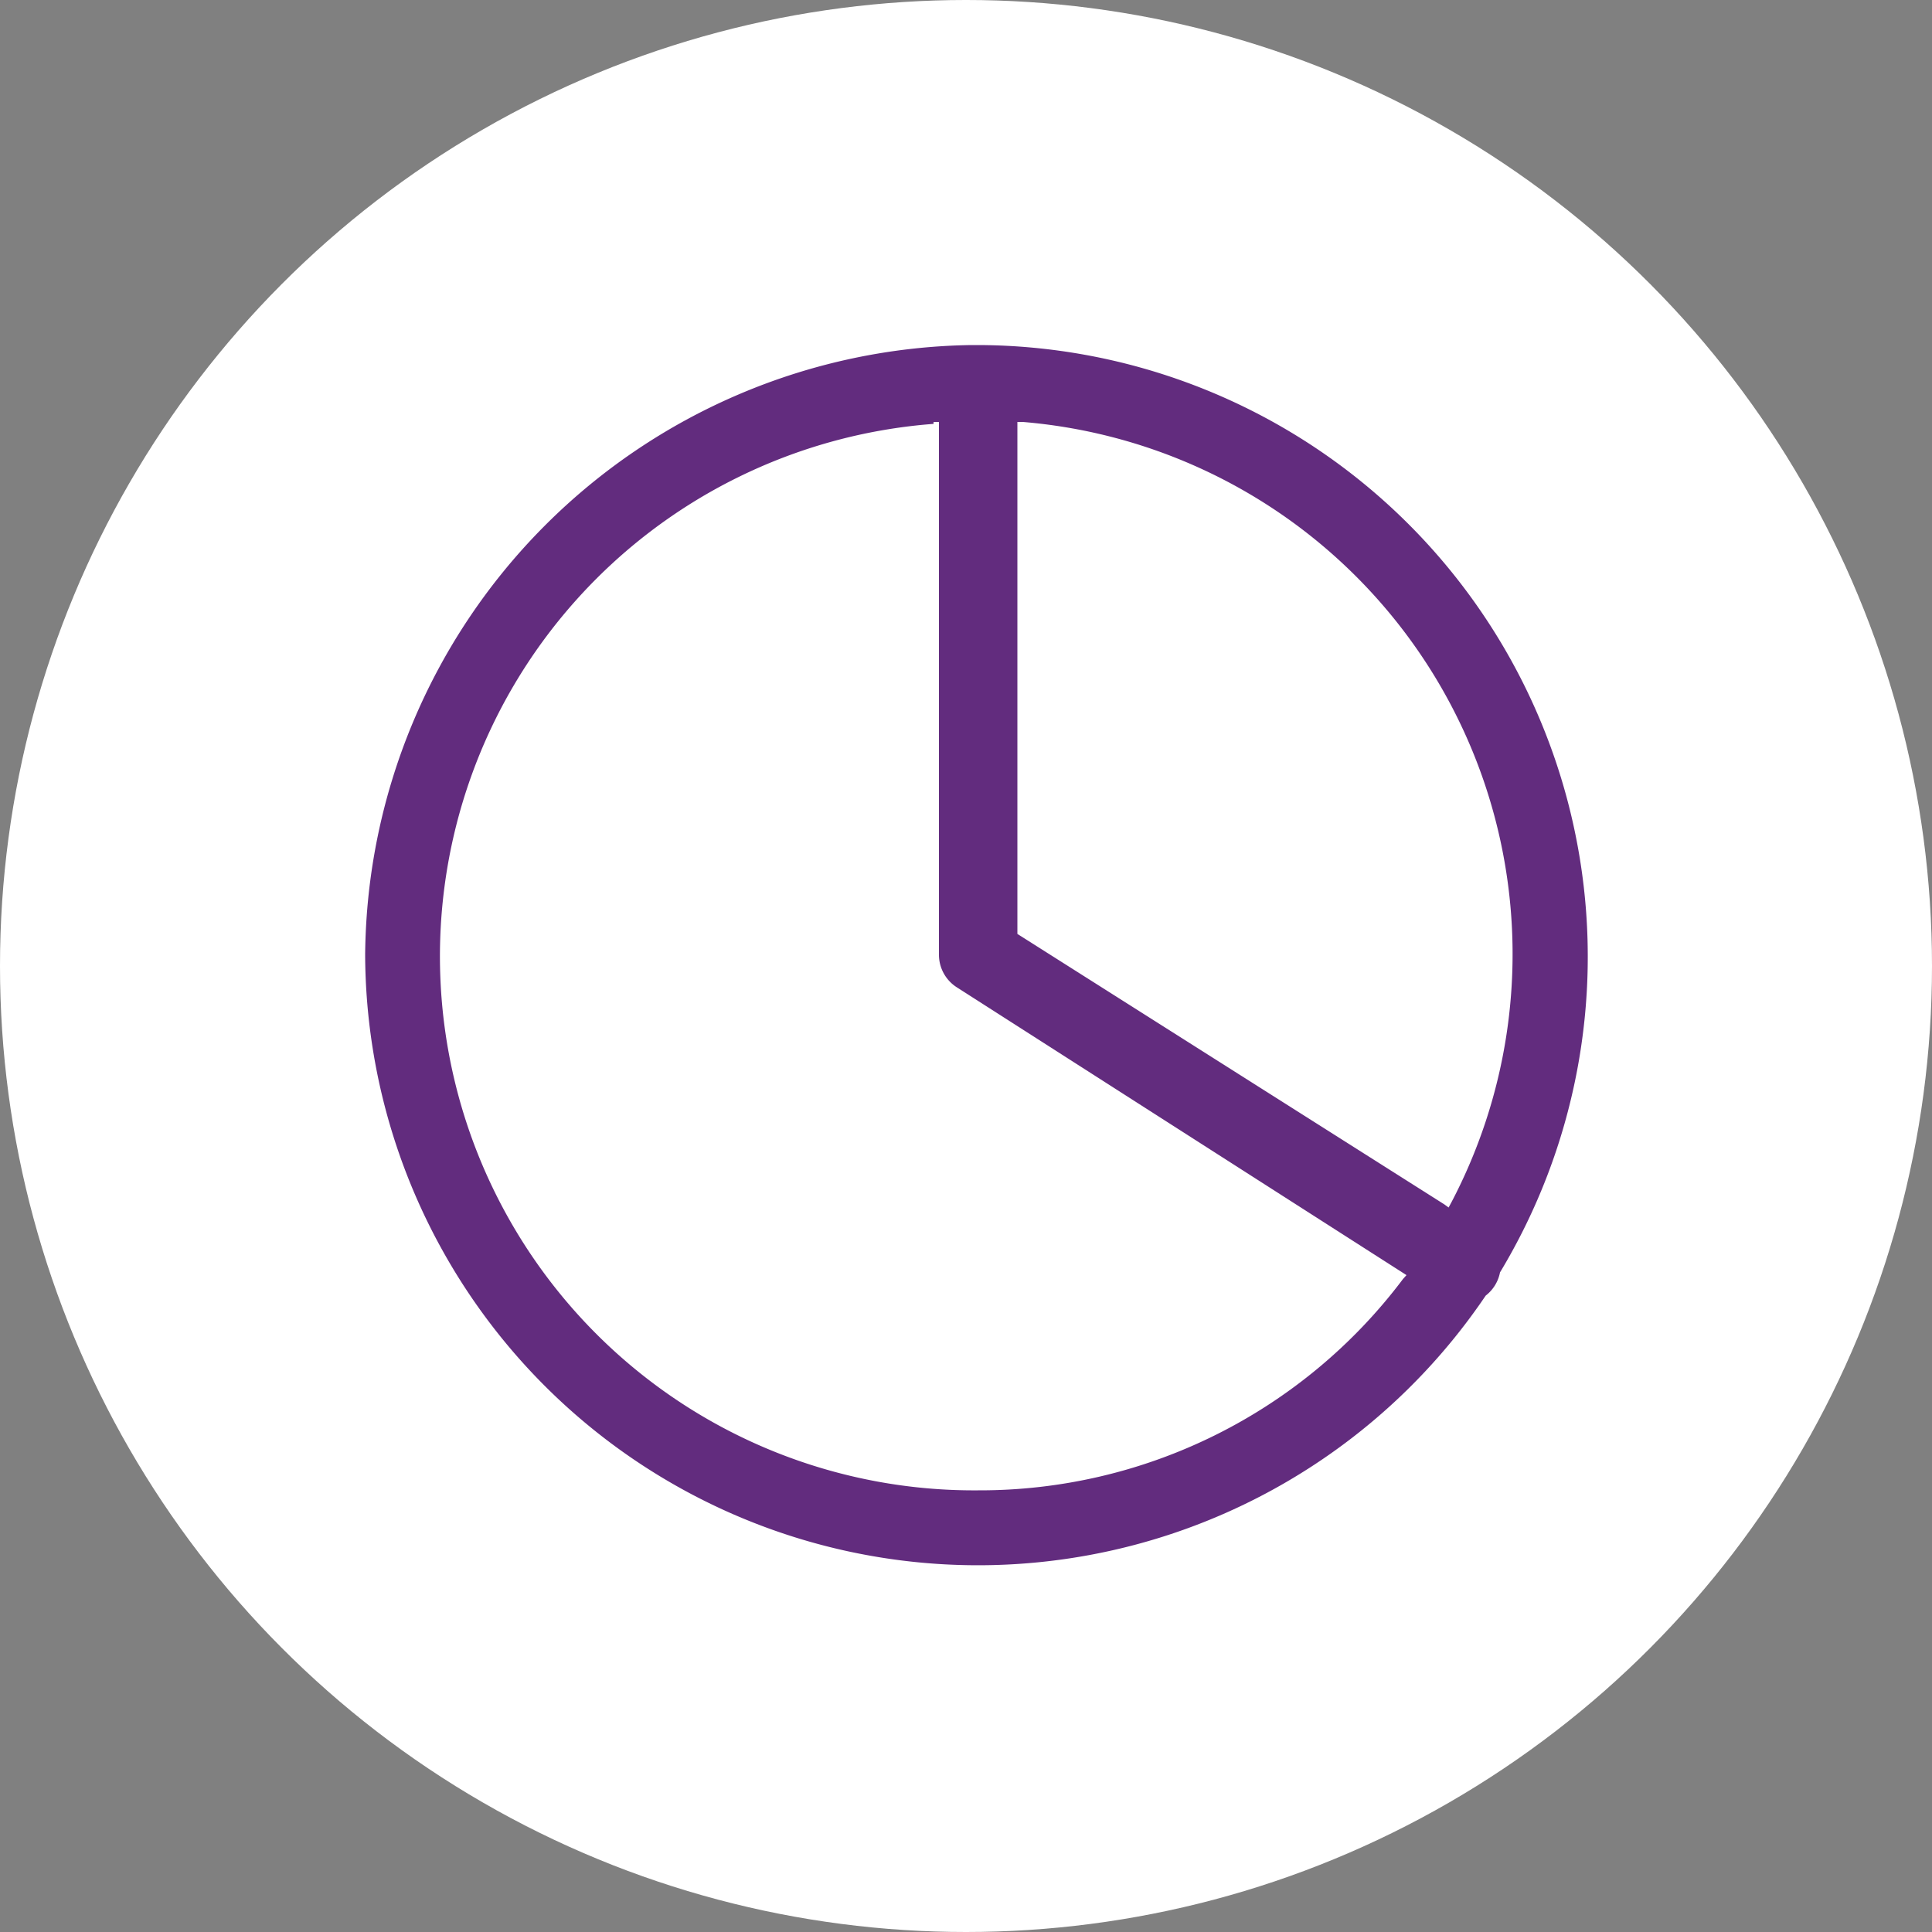
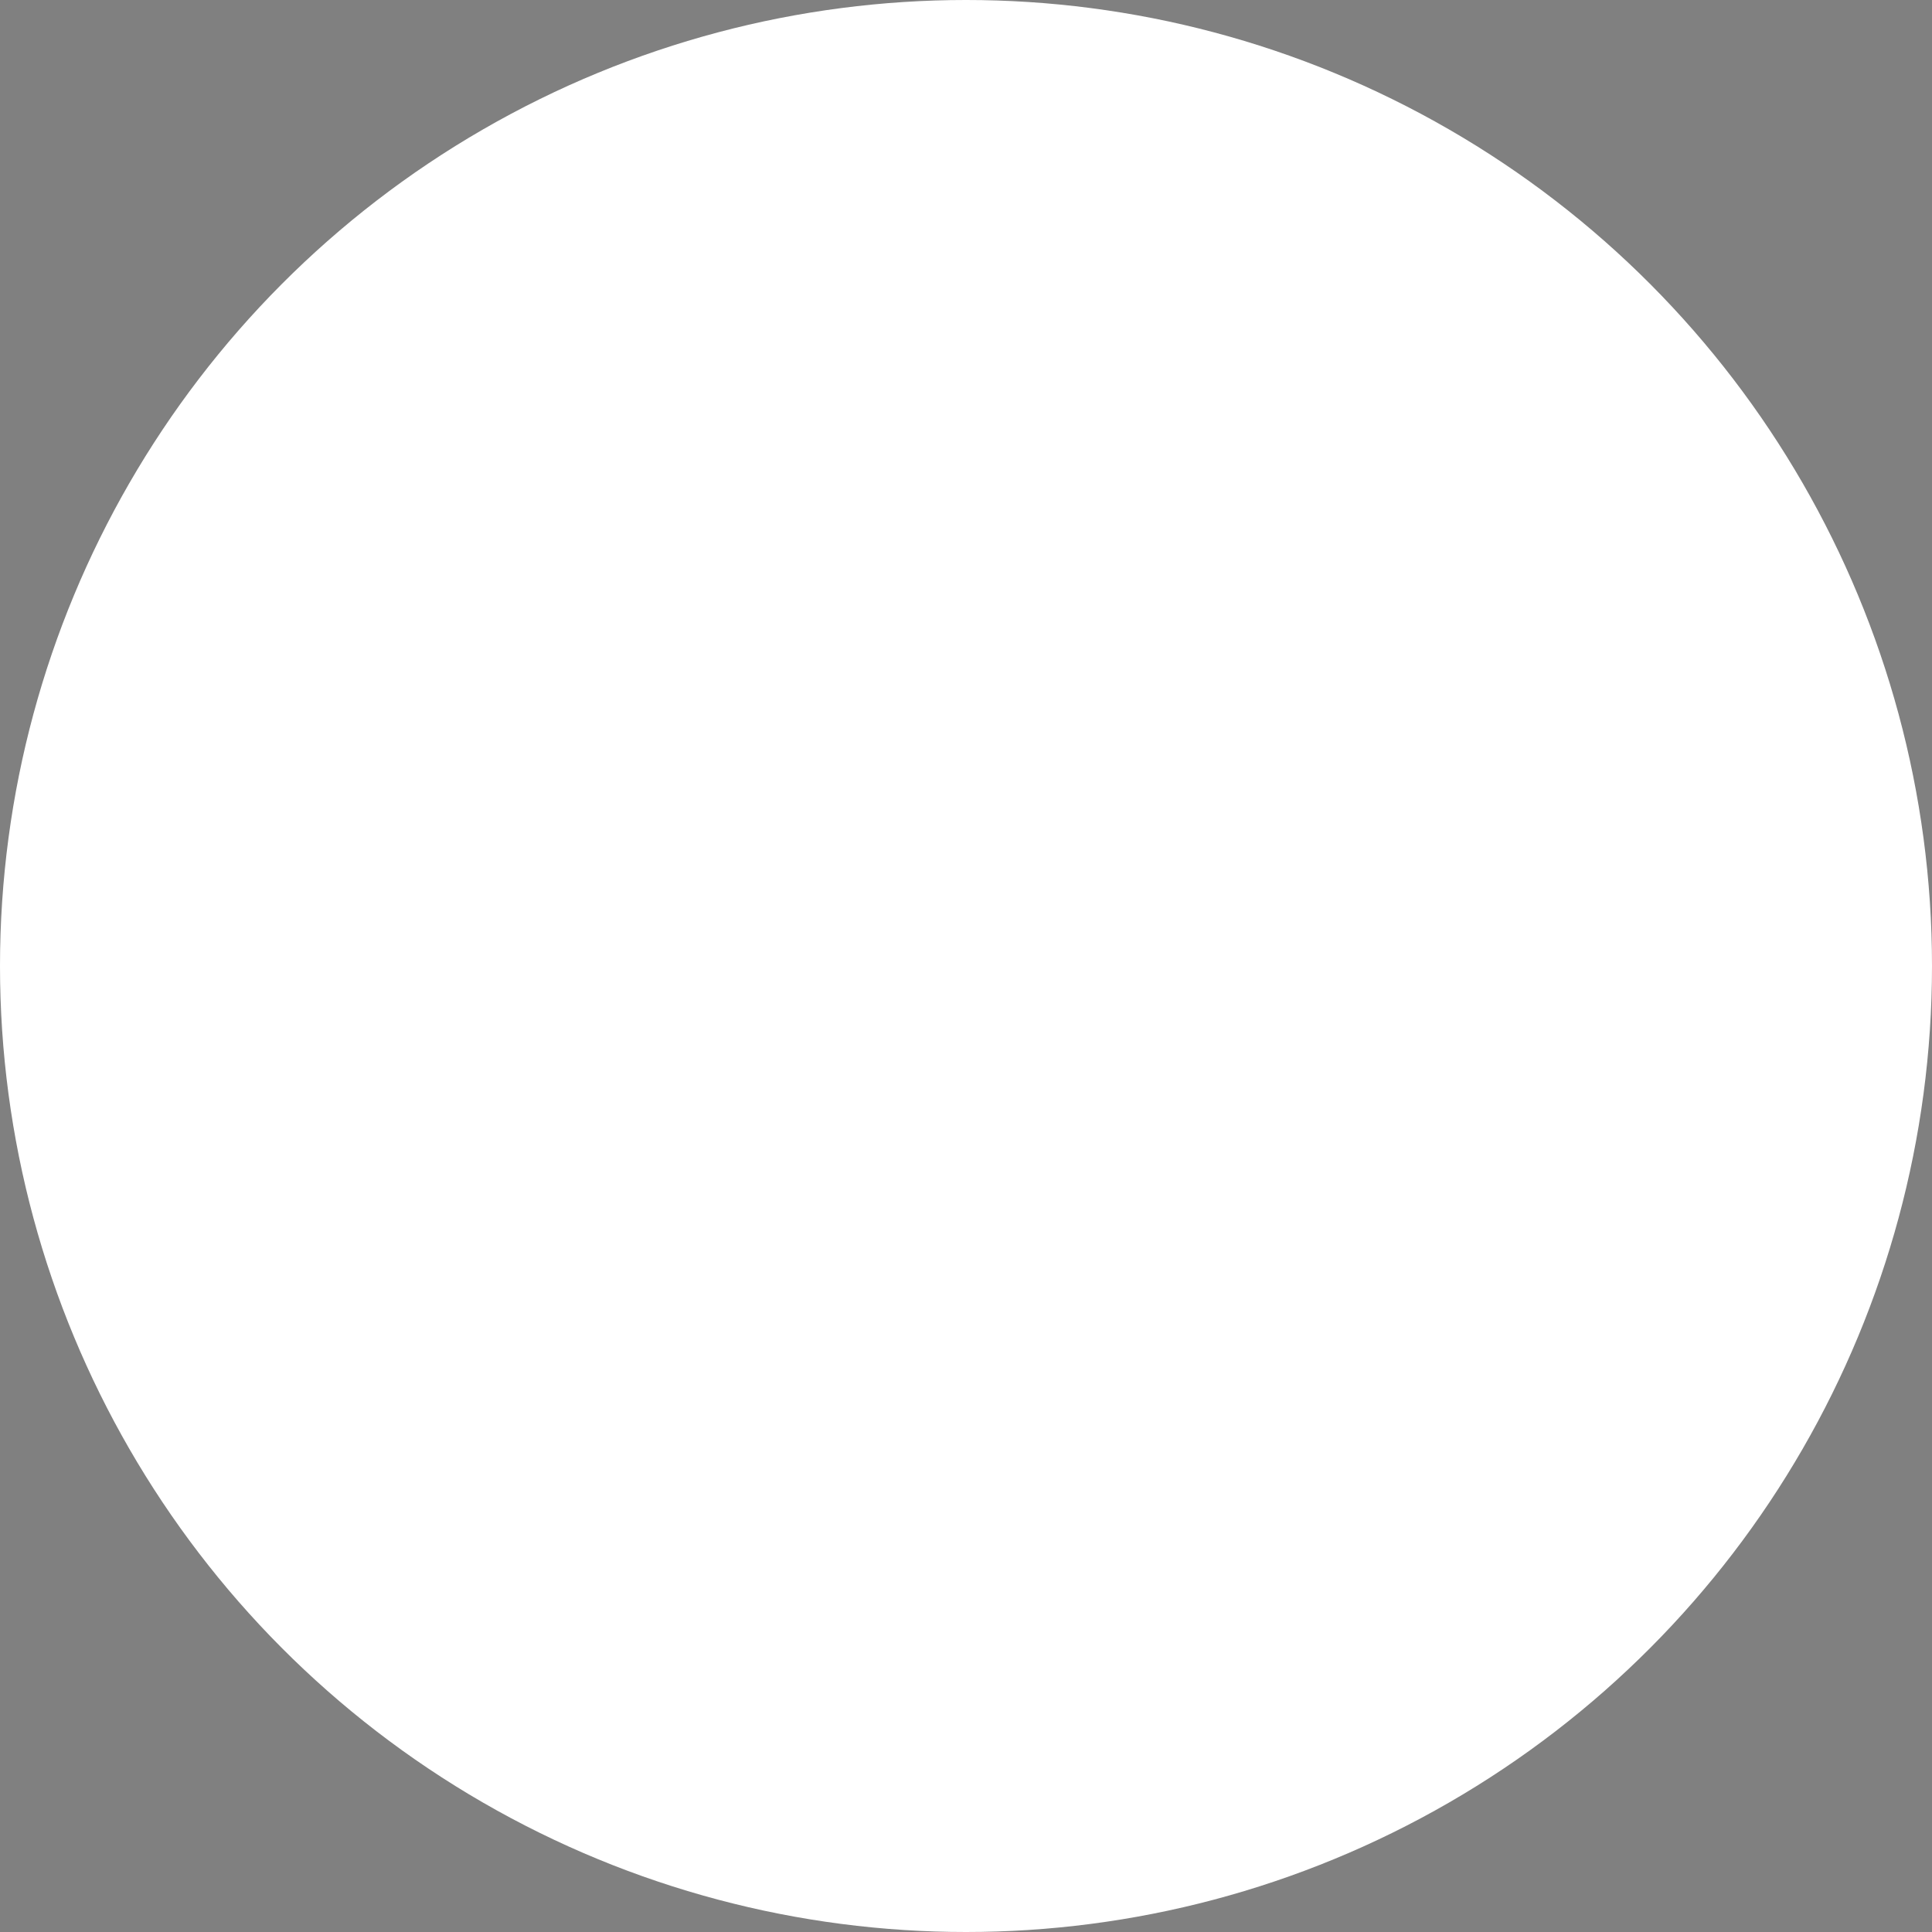
<svg xmlns="http://www.w3.org/2000/svg" viewBox="0 0 50 50">
  <rect x="0" y="0" width="50" height="50" fill="#808080" stroke="none" />
  <title>Fichier 3</title>
  <circle cx="25" cy="25" r="25" style="fill:#fff" />
-   <path d="M9.45,24.7a15.86,15.86,0,0,0,29,8.83l0,0a1,1,0,0,0,.37-.6v0a15.83,15.83,0,0,0-13.48-24h-.12l-.08,0A15.92,15.92,0,0,0,9.45,24.7ZM26.33,10.92h.14A13.82,13.82,0,0,1,37.56,31.12l-.07.13-.11-.08-11.05-7Zm-2.17,0h.14V24.7a1,1,0,0,0,.46.85L36.4,33l-.09.1a13.7,13.7,0,0,1-11,5.47,13.82,13.82,0,0,1-1.15-27.6Z" style="fill:#622c7e" />
</svg>